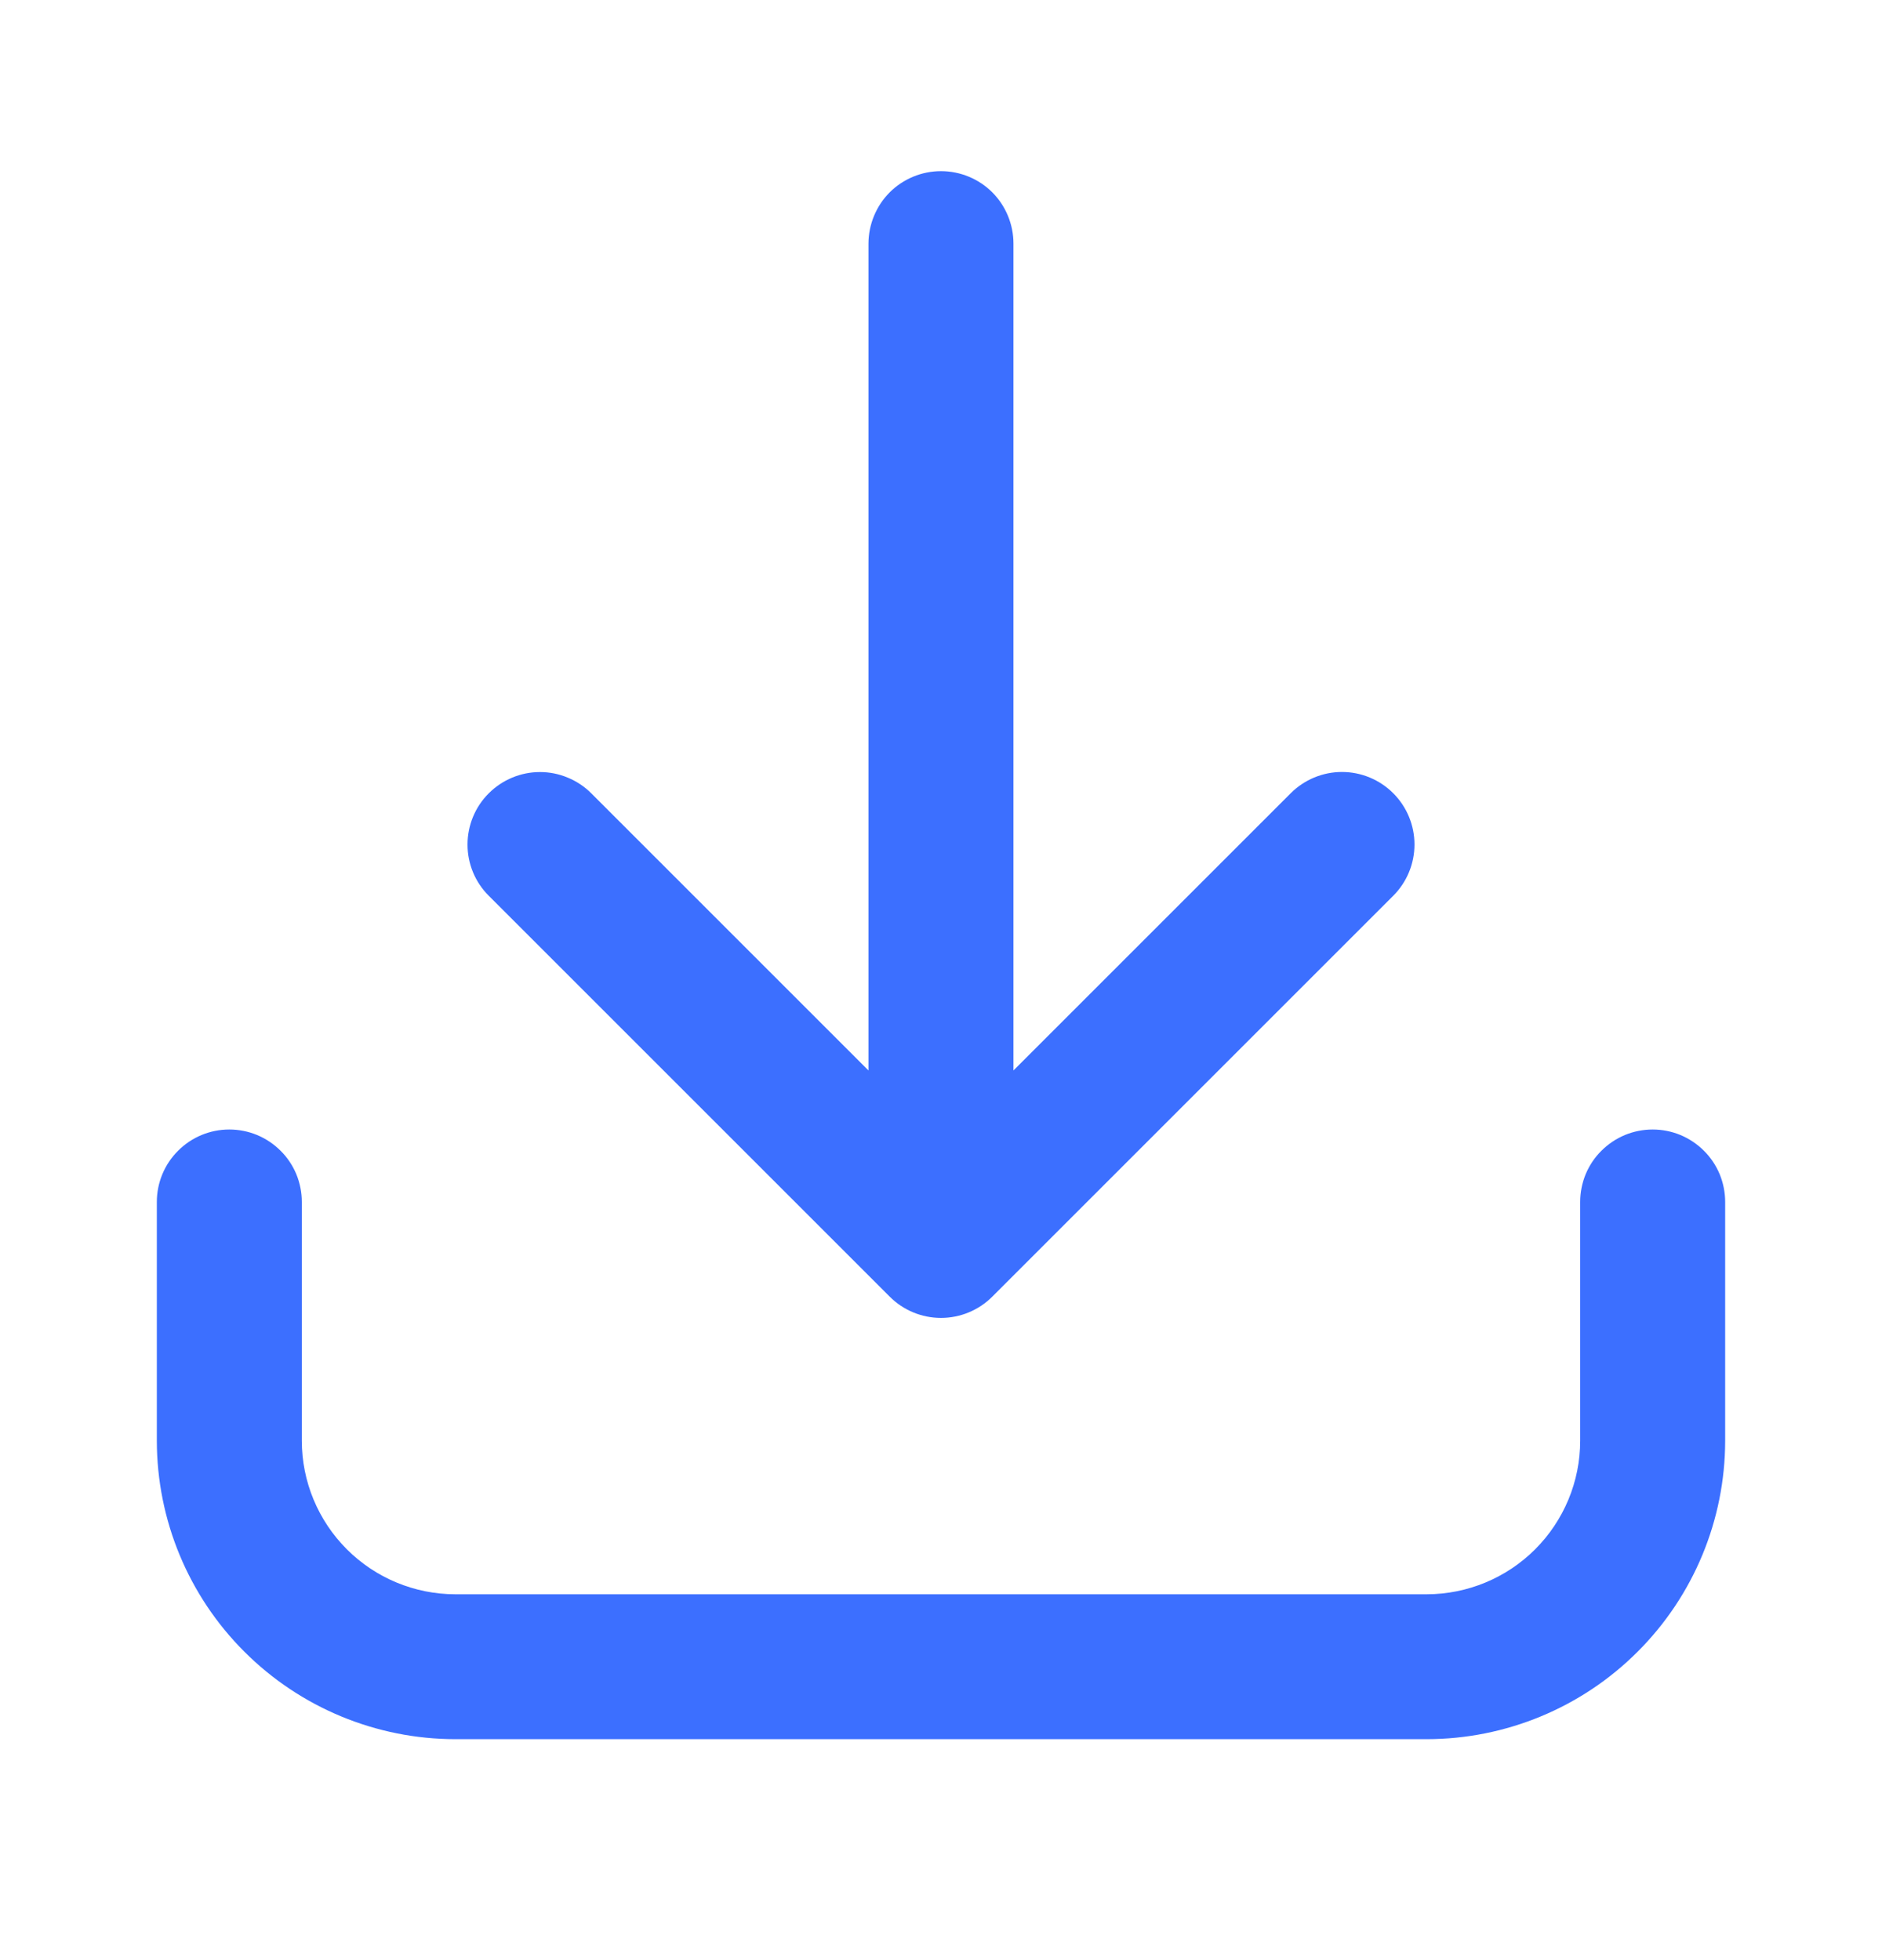
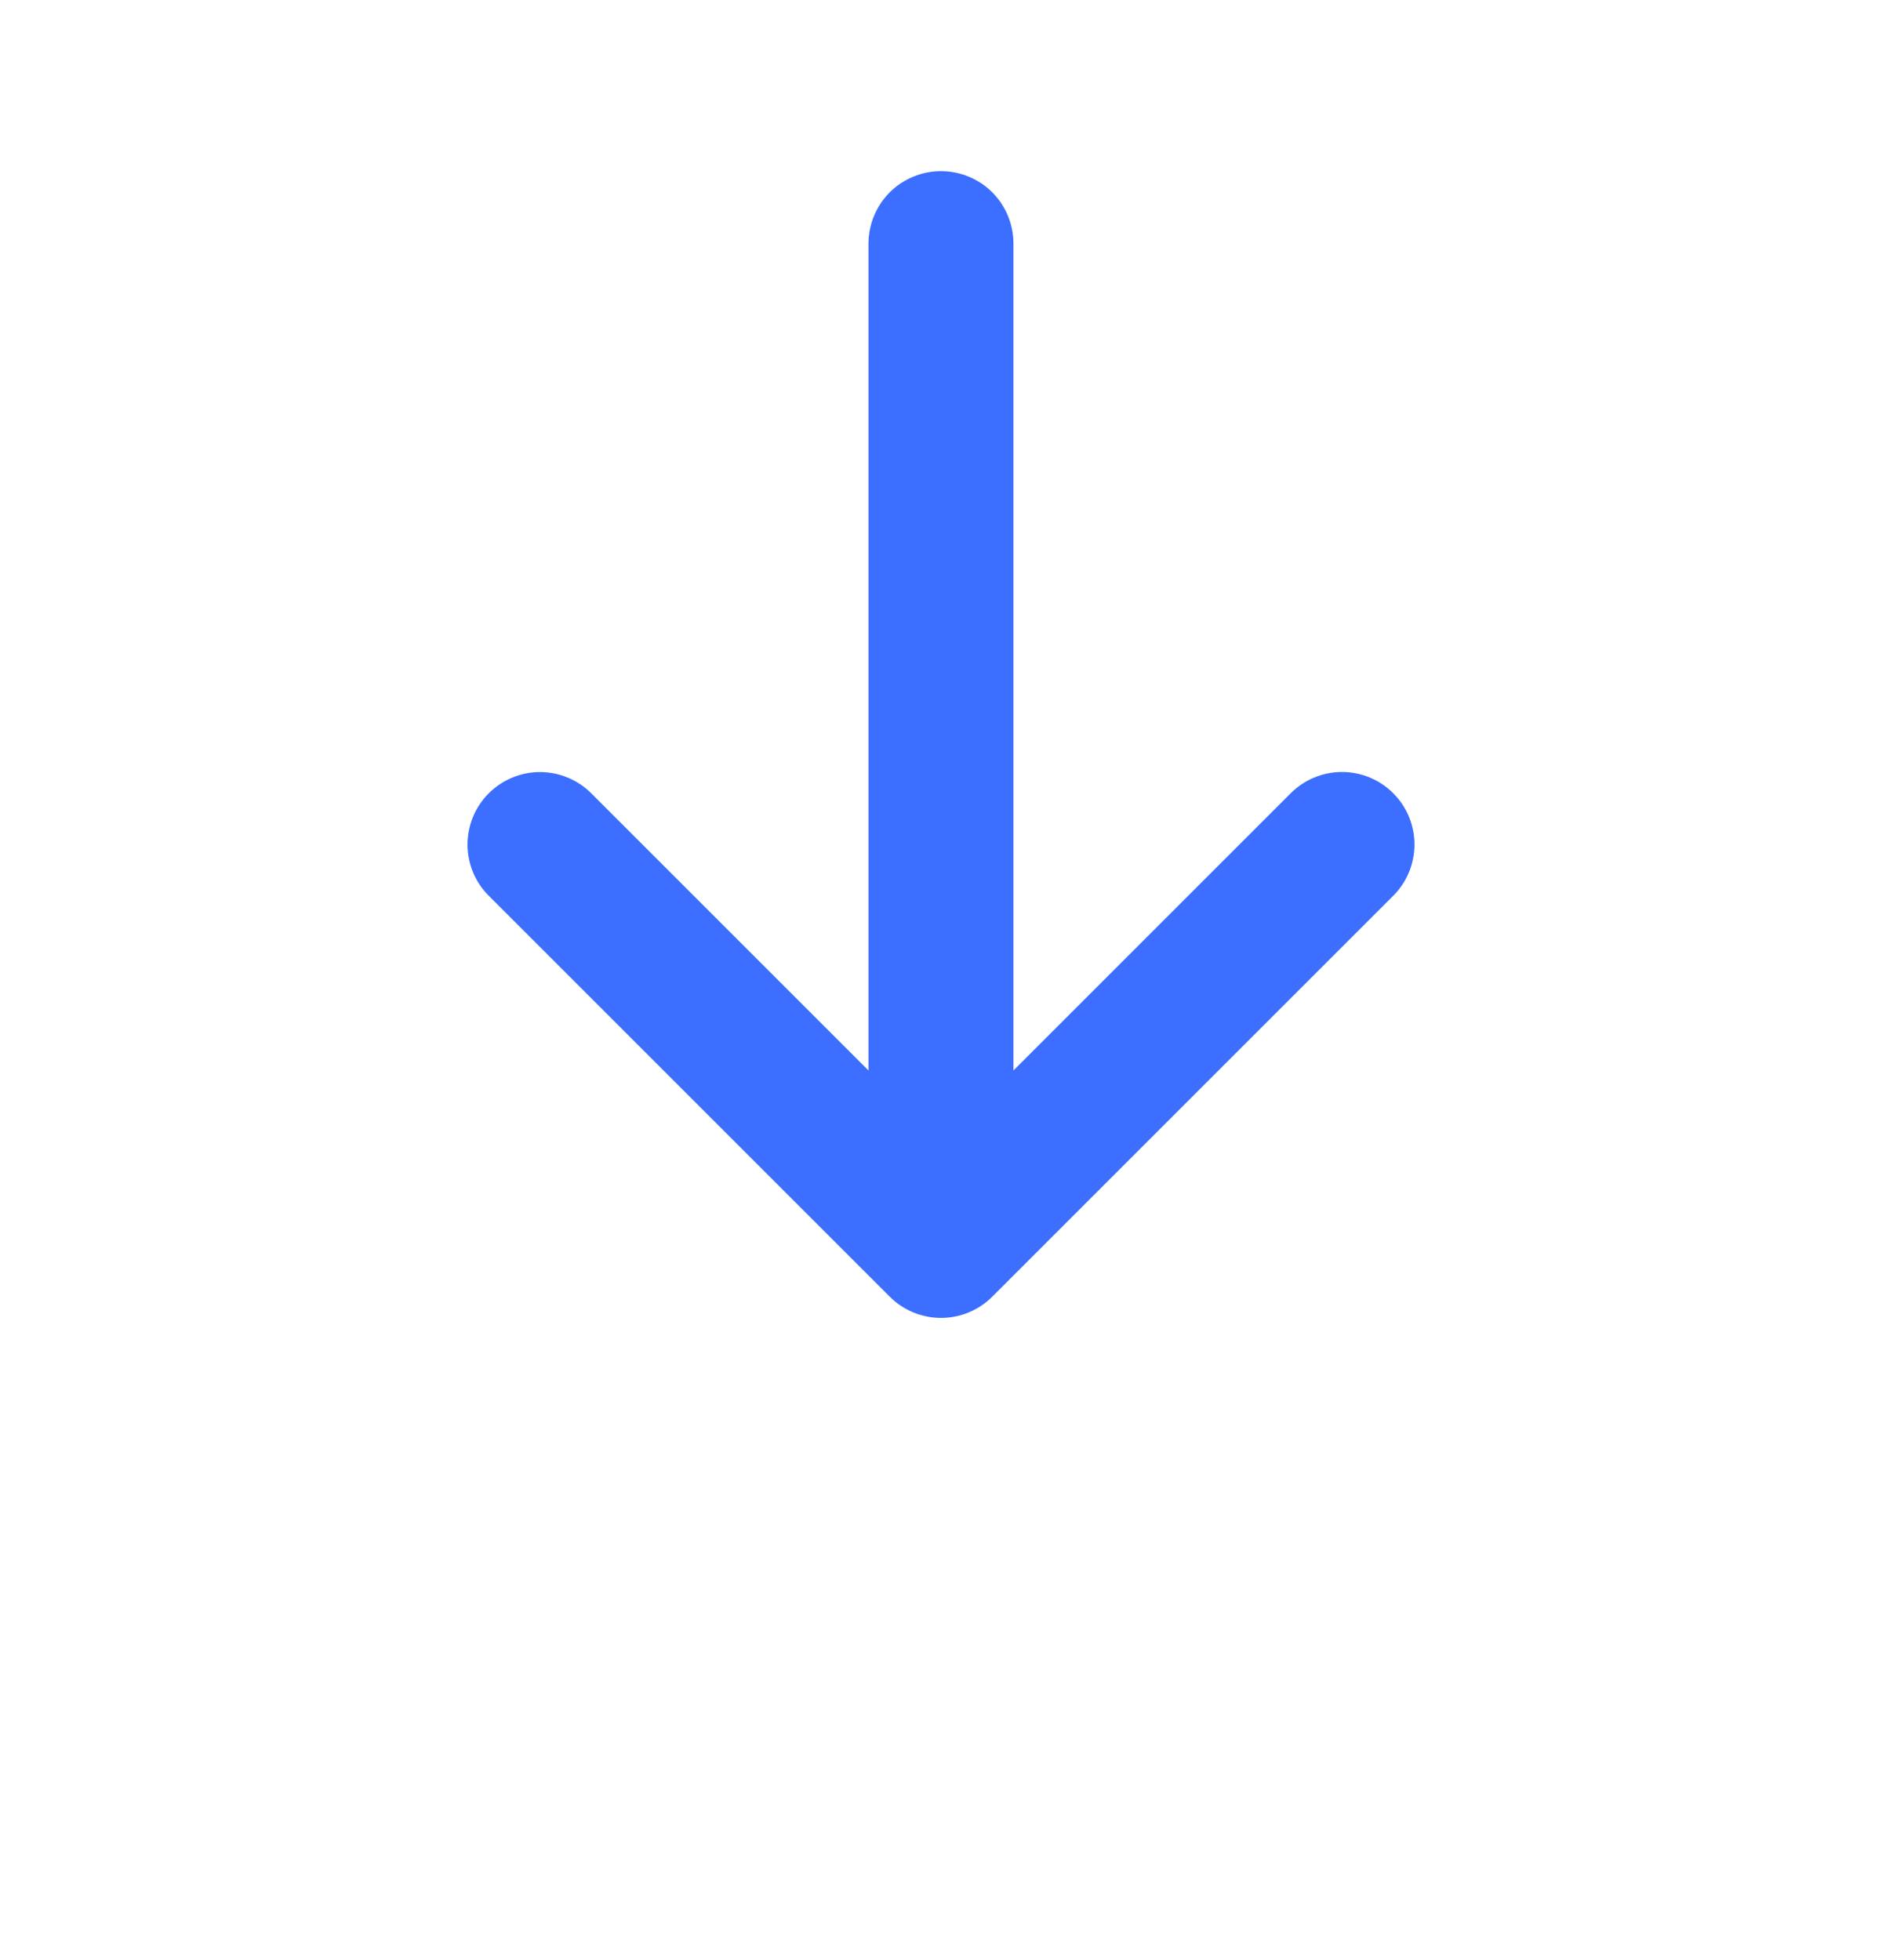
<svg xmlns="http://www.w3.org/2000/svg" width="24" height="25" viewBox="0 0 24 25" fill="none">
  <path d="M12 2.183C11.755 2.183 11.52 2.28 11.346 2.453C11.173 2.627 11.076 2.862 11.075 3.107V13.653L7.54 10.118C7.454 10.032 7.352 9.964 7.24 9.918C7.128 9.871 7.008 9.847 6.886 9.847C6.641 9.847 6.406 9.945 6.233 10.118C6.059 10.291 5.962 10.527 5.962 10.772C5.962 11.017 6.059 11.252 6.233 11.425L11.346 16.538C11.52 16.712 11.755 16.809 12 16.809C12.245 16.809 12.48 16.712 12.654 16.538L17.767 11.425C17.941 11.251 18.038 11.016 18.038 10.771C18.038 10.526 17.941 10.291 17.767 10.117C17.594 9.944 17.359 9.846 17.113 9.846C16.868 9.846 16.633 9.944 16.46 10.117L12.924 13.653V3.107C12.924 2.862 12.827 2.627 12.654 2.453C12.48 2.28 12.245 2.183 12 2.183Z" fill="#3C6FFF" />
-   <path d="M2.924 14.406C2.679 14.406 2.444 14.503 2.271 14.677C2.097 14.85 2 15.085 2 15.33V18.376C2.001 19.386 2.402 20.353 3.116 21.066C3.83 21.78 4.797 22.181 5.806 22.182H18.194C19.203 22.181 20.171 21.78 20.884 21.066C21.598 20.353 21.999 19.386 22 18.376V15.33C22 15.209 21.976 15.089 21.93 14.976C21.883 14.864 21.815 14.762 21.729 14.677C21.643 14.591 21.541 14.523 21.429 14.476C21.317 14.43 21.197 14.406 21.076 14.406C20.954 14.406 20.834 14.43 20.722 14.476C20.61 14.523 20.508 14.591 20.422 14.677C20.336 14.762 20.268 14.864 20.221 14.976C20.175 15.089 20.151 15.209 20.151 15.33V18.376C20.151 18.895 19.944 19.393 19.577 19.76C19.21 20.127 18.713 20.333 18.194 20.334H5.806C5.287 20.333 4.79 20.127 4.423 19.76C4.056 19.393 3.849 18.895 3.849 18.376V15.33C3.849 15.209 3.825 15.089 3.779 14.976C3.732 14.864 3.664 14.762 3.578 14.677C3.492 14.591 3.39 14.523 3.278 14.476C3.166 14.43 3.046 14.406 2.924 14.406Z" fill="#3C6FFF" />
</svg>